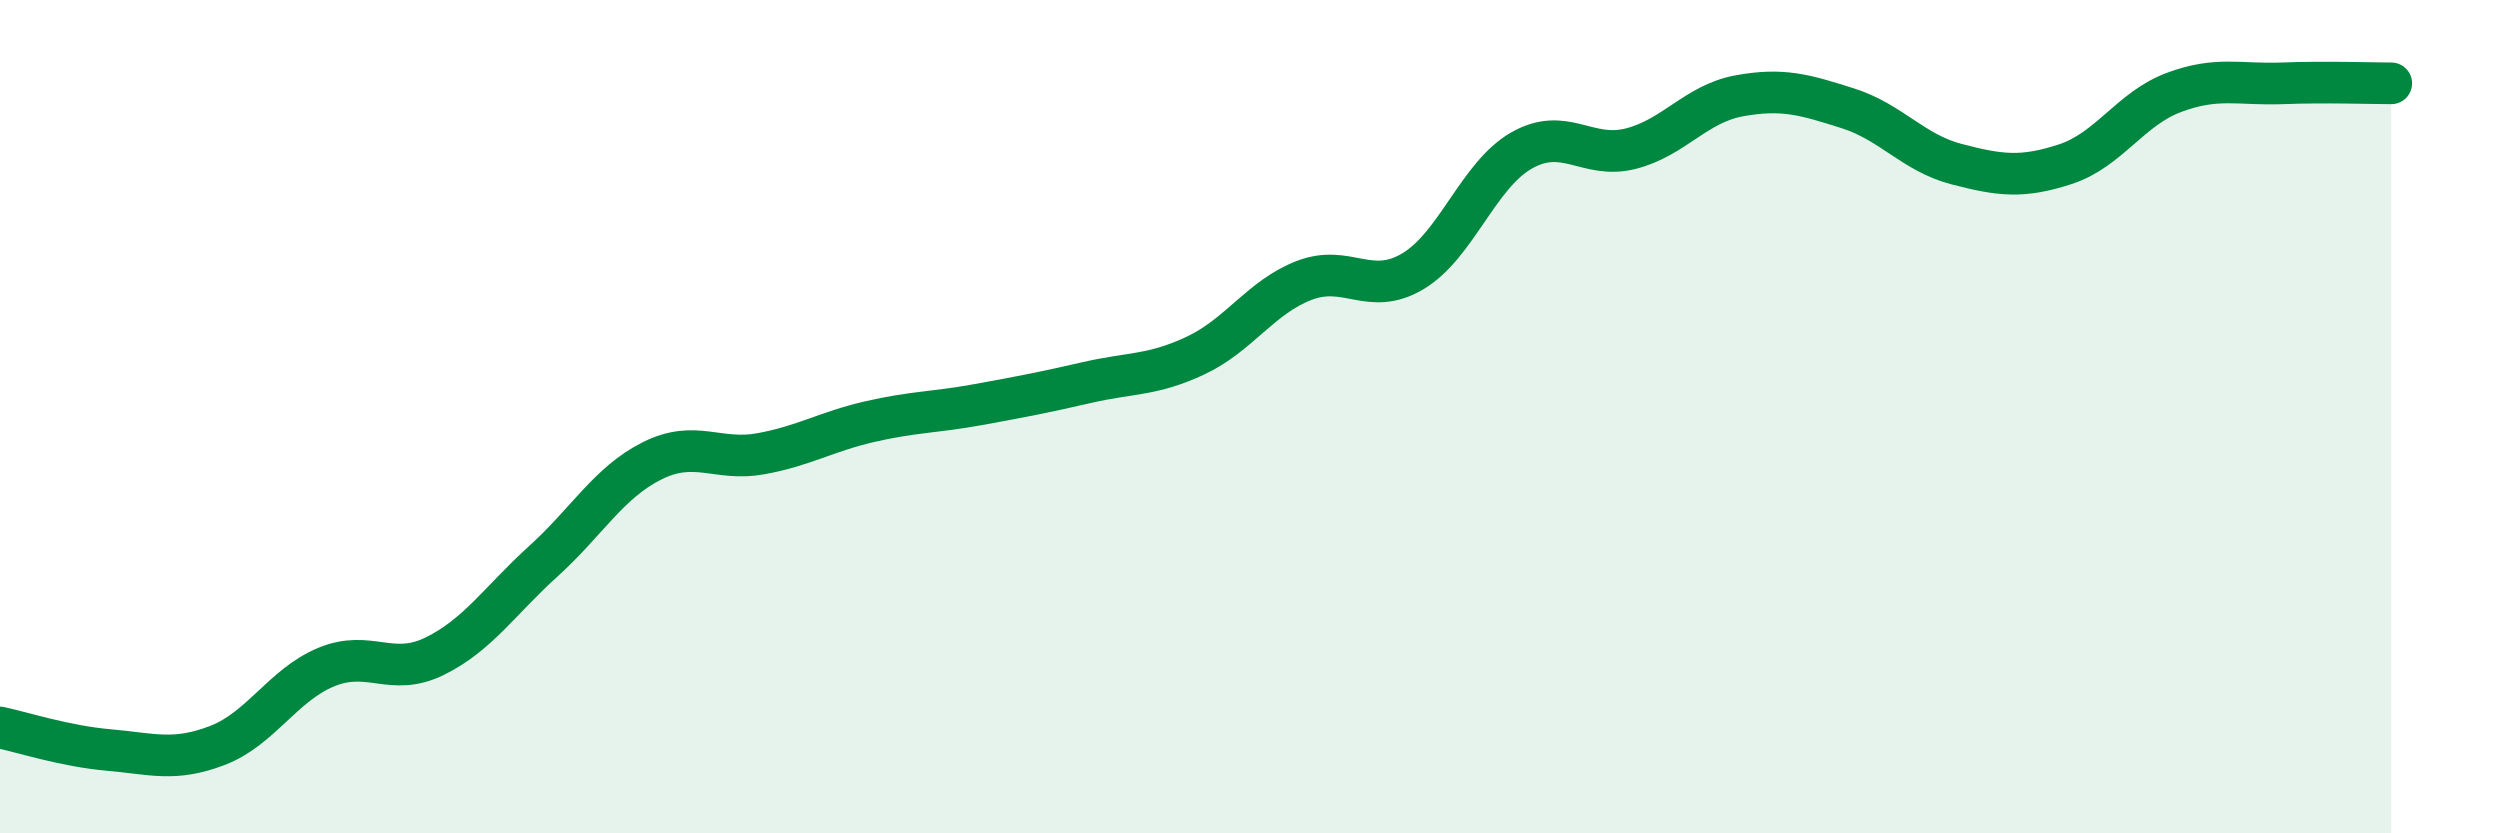
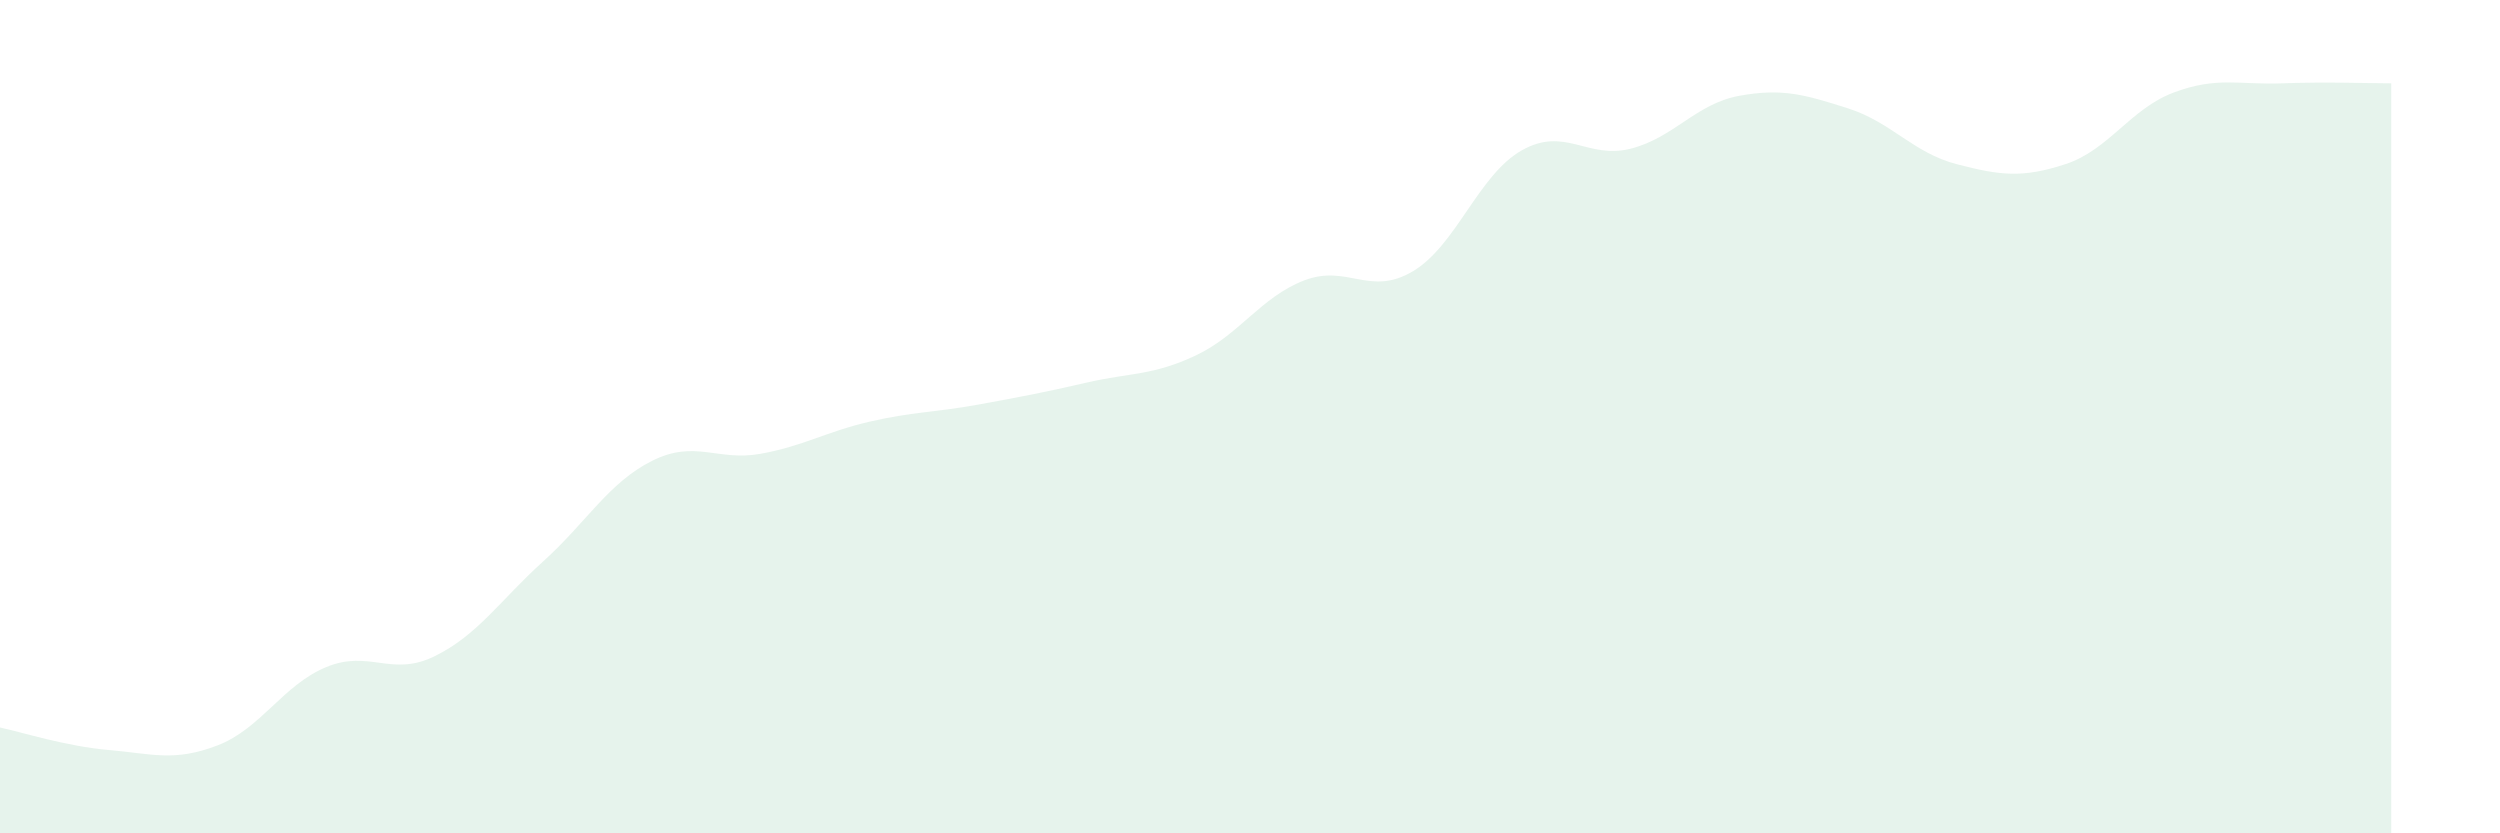
<svg xmlns="http://www.w3.org/2000/svg" width="60" height="20" viewBox="0 0 60 20">
  <path d="M 0,17.46 C 0.52,17.57 1.57,17.91 2.61,18 C 3.65,18.09 4.18,18.29 5.22,17.89 C 6.26,17.49 6.79,16.44 7.83,16.01 C 8.87,15.58 9.39,16.26 10.43,15.75 C 11.47,15.24 12,14.41 13.04,13.47 C 14.08,12.53 14.61,11.58 15.65,11.06 C 16.69,10.54 17.22,11.08 18.26,10.89 C 19.3,10.7 19.83,10.36 20.87,10.12 C 21.91,9.88 22.44,9.9 23.48,9.71 C 24.52,9.52 25.05,9.42 26.09,9.18 C 27.13,8.94 27.66,9.02 28.7,8.53 C 29.74,8.04 30.26,7.13 31.3,6.73 C 32.34,6.33 32.87,7.13 33.91,6.51 C 34.95,5.89 35.48,4.2 36.52,3.61 C 37.56,3.02 38.09,3.83 39.13,3.57 C 40.17,3.31 40.7,2.49 41.74,2.3 C 42.78,2.11 43.31,2.27 44.35,2.6 C 45.39,2.93 45.92,3.67 46.96,3.94 C 48,4.21 48.53,4.28 49.57,3.94 C 50.61,3.6 51.13,2.61 52.17,2.22 C 53.21,1.83 53.74,2.04 54.78,2 C 55.82,1.96 56.87,2 57.39,2L57.39 20L0 20Z" fill="#008740" opacity="0.1" stroke-linecap="round" stroke-linejoin="round" />
-   <path d="M 0,17.46 C 0.52,17.57 1.57,17.91 2.61,18 C 3.65,18.09 4.18,18.29 5.22,17.89 C 6.26,17.49 6.79,16.44 7.83,16.01 C 8.87,15.58 9.39,16.26 10.43,15.75 C 11.47,15.24 12,14.41 13.04,13.47 C 14.08,12.53 14.61,11.58 15.65,11.06 C 16.69,10.54 17.22,11.08 18.26,10.89 C 19.3,10.7 19.83,10.36 20.87,10.12 C 21.91,9.88 22.44,9.9 23.48,9.71 C 24.52,9.52 25.05,9.42 26.09,9.18 C 27.13,8.94 27.66,9.02 28.7,8.53 C 29.74,8.04 30.26,7.13 31.3,6.73 C 32.34,6.33 32.87,7.13 33.91,6.51 C 34.95,5.89 35.48,4.2 36.52,3.61 C 37.56,3.02 38.09,3.83 39.13,3.57 C 40.17,3.31 40.7,2.49 41.74,2.3 C 42.78,2.11 43.31,2.27 44.35,2.6 C 45.39,2.93 45.92,3.67 46.96,3.94 C 48,4.21 48.53,4.28 49.57,3.94 C 50.61,3.6 51.13,2.61 52.17,2.22 C 53.21,1.83 53.74,2.04 54.78,2 C 55.82,1.96 56.87,2 57.39,2" stroke="#008740" stroke-width="1" fill="none" stroke-linecap="round" stroke-linejoin="round" />
</svg>